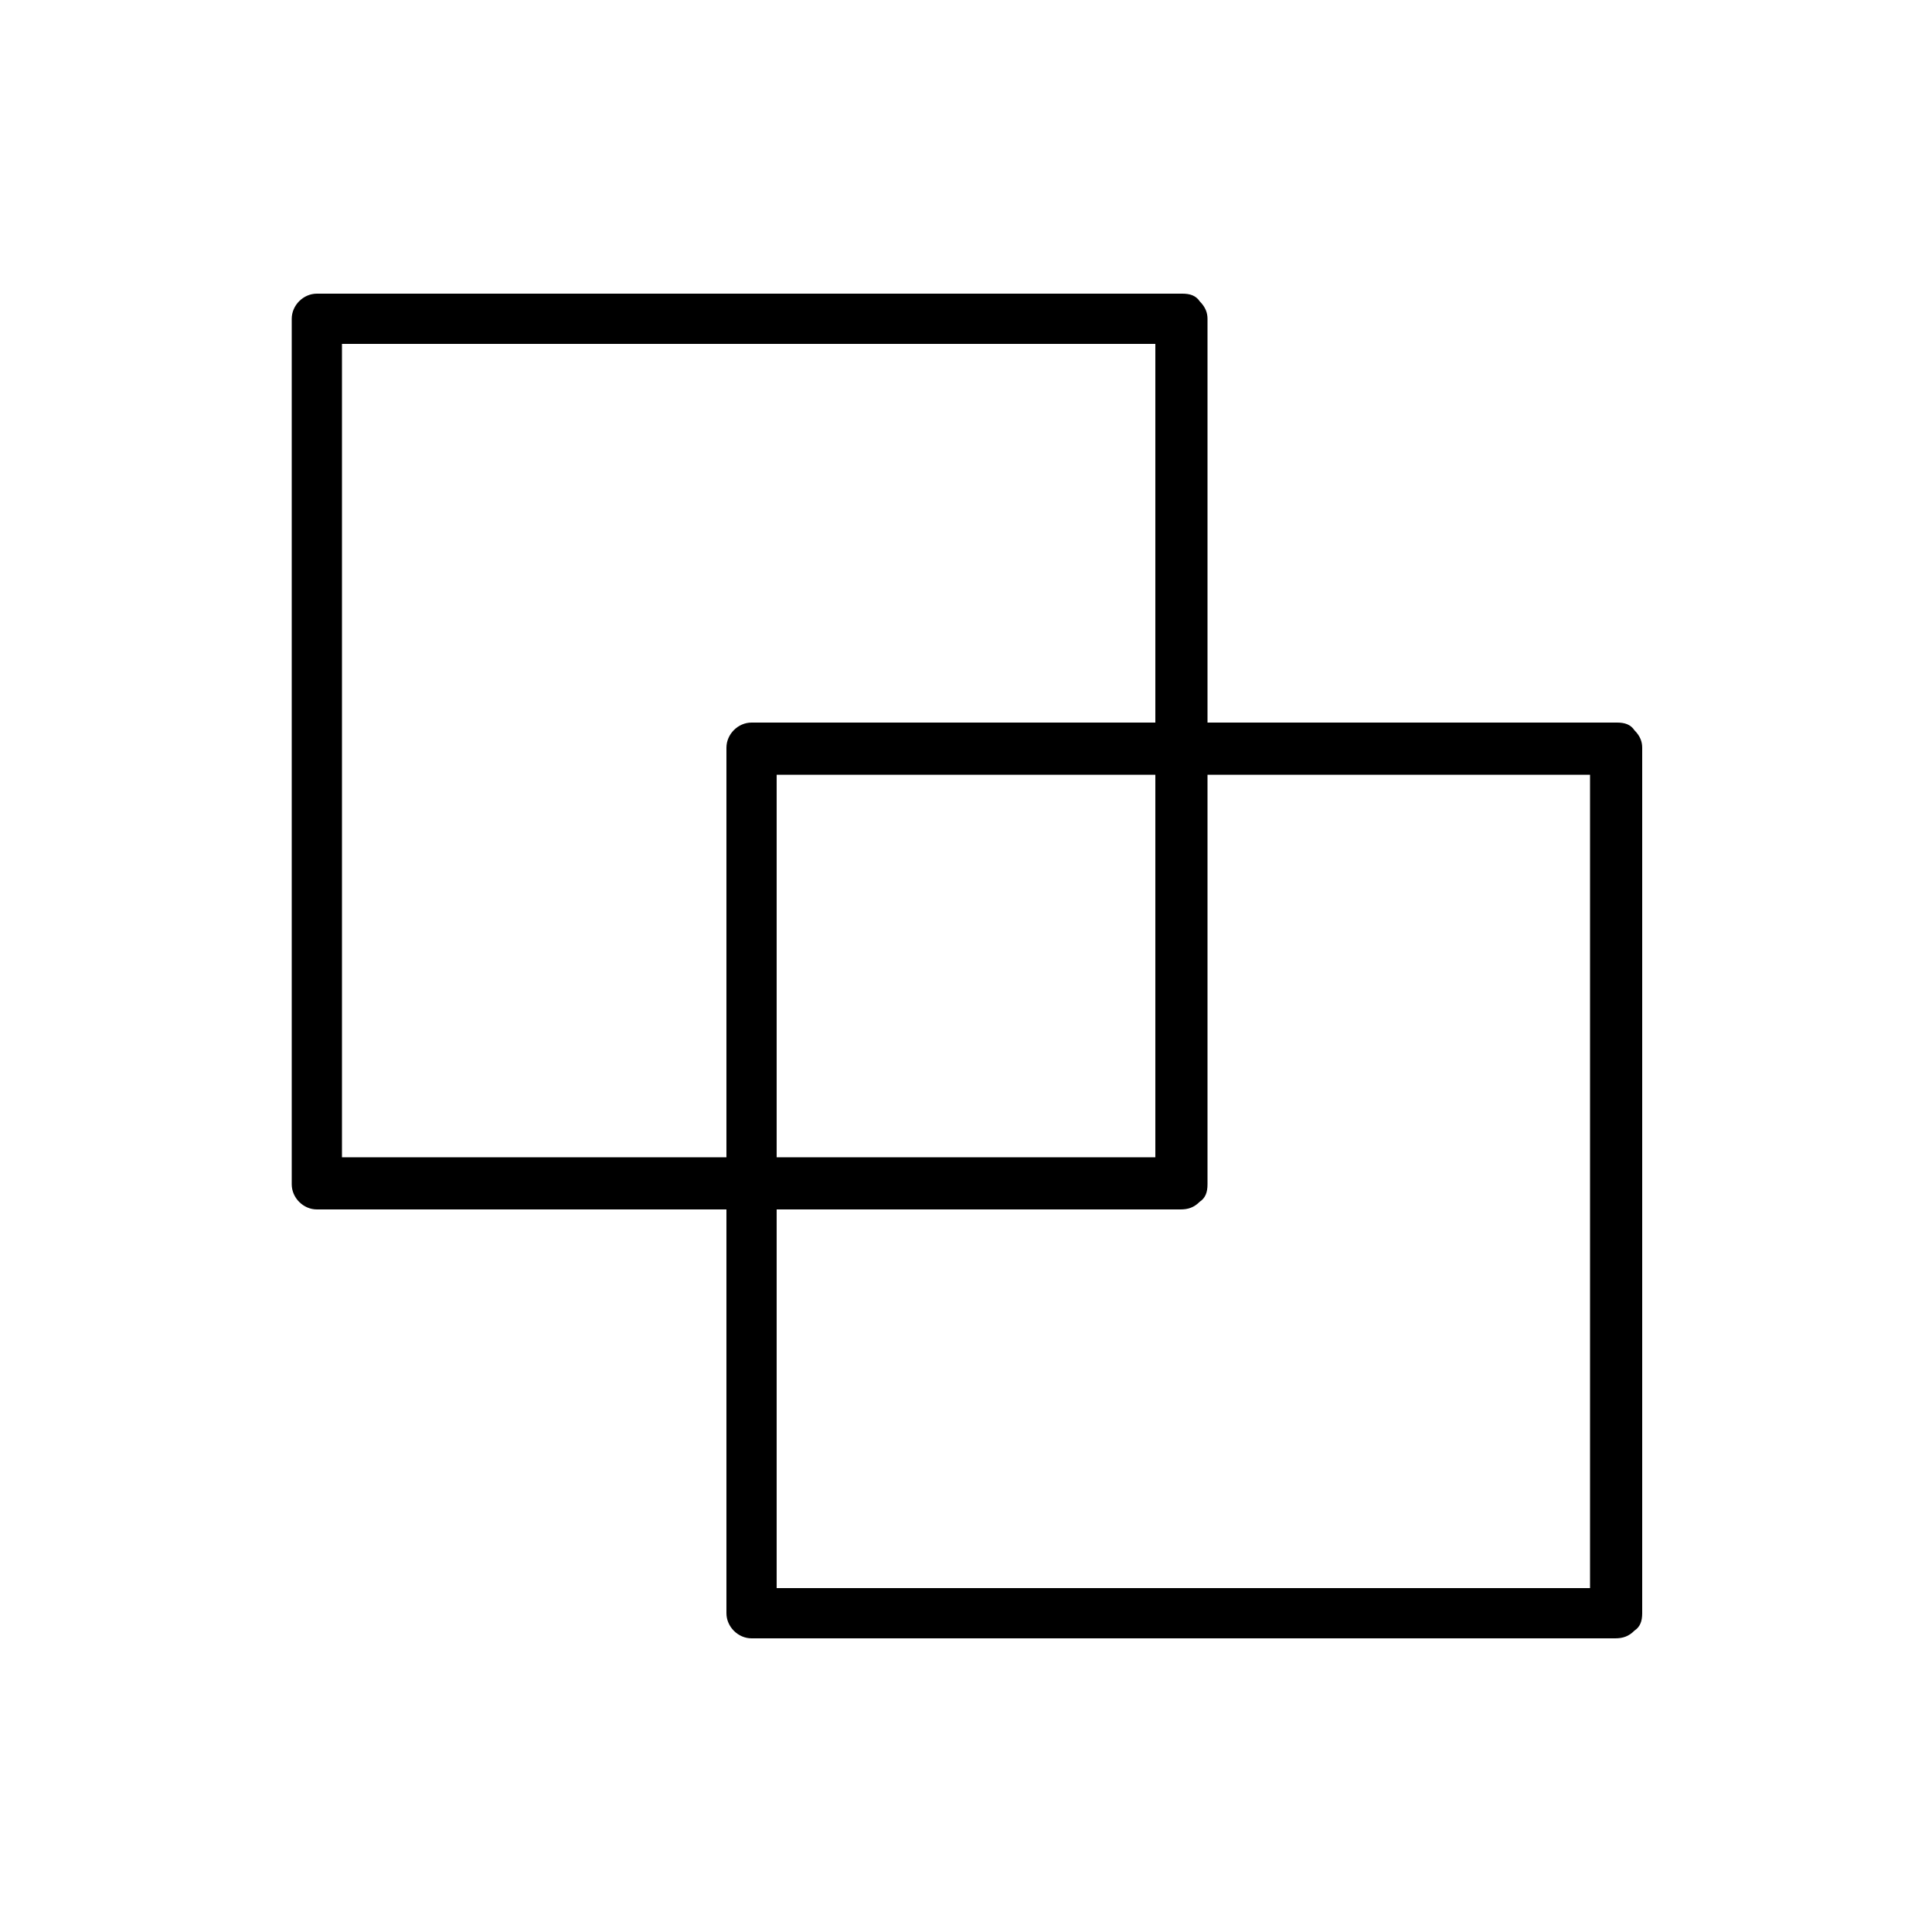
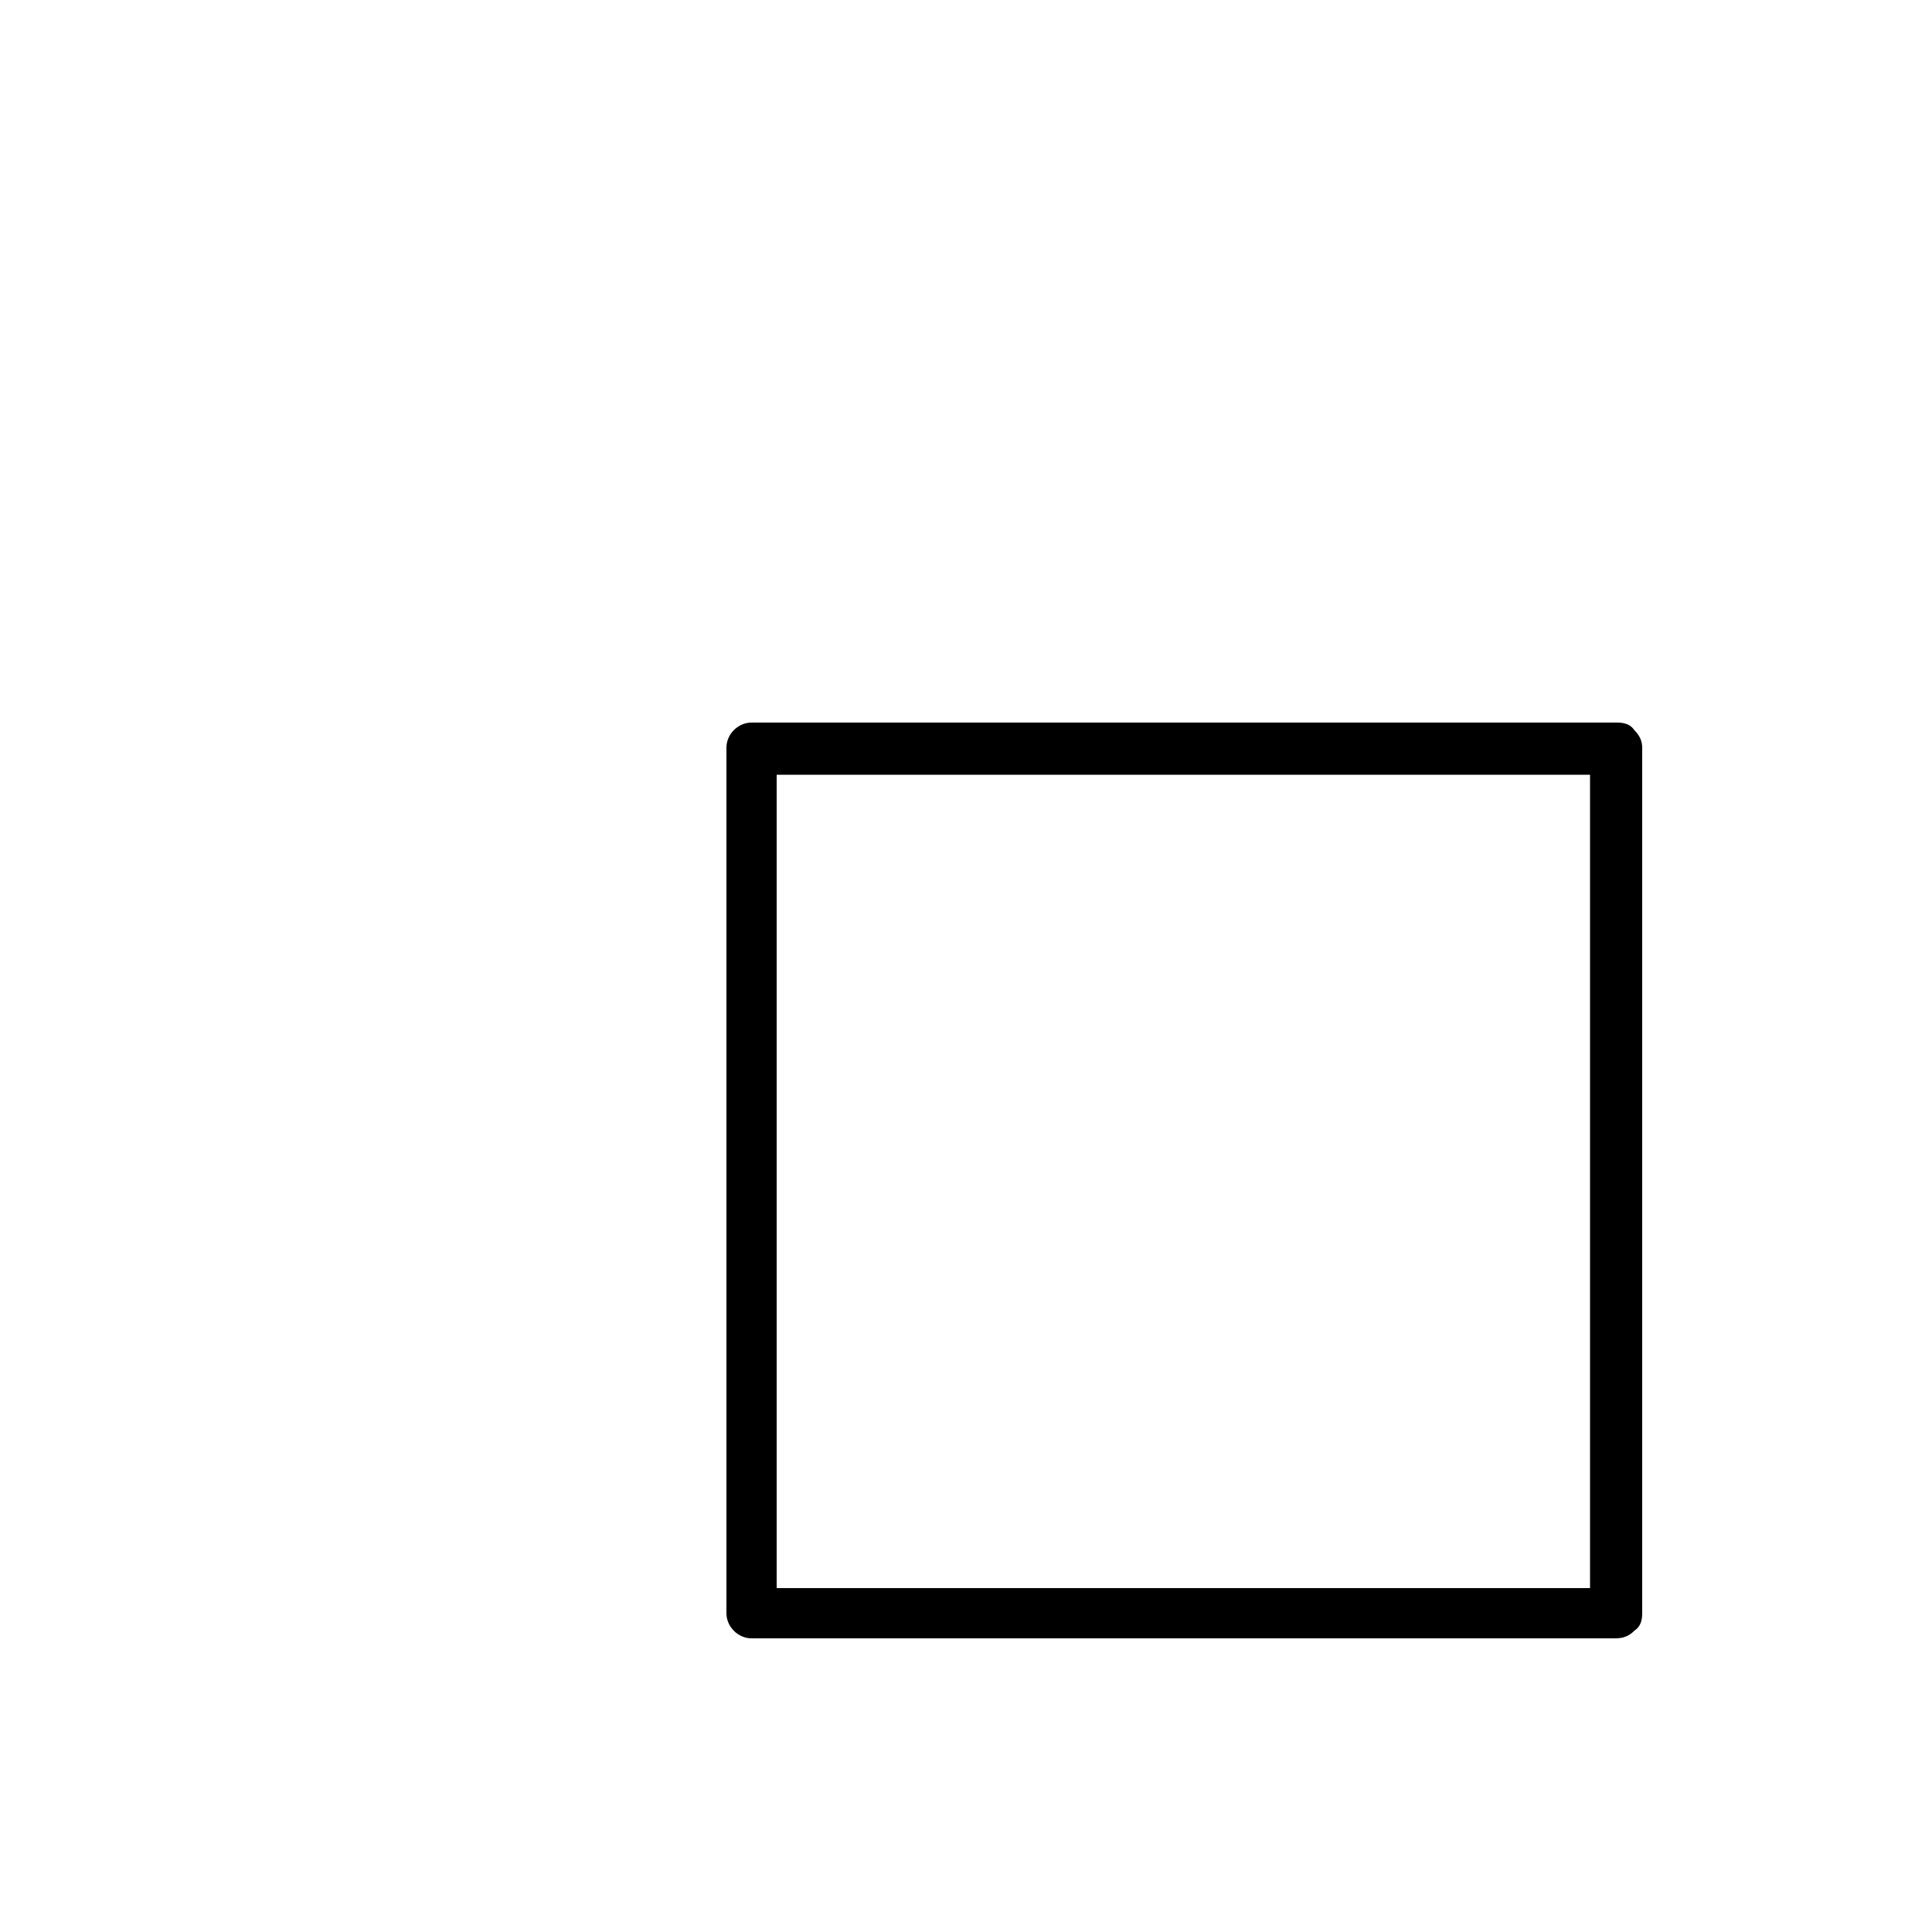
<svg xmlns="http://www.w3.org/2000/svg" version="1.1" id="Layer_1" x="0px" y="0px" viewBox="0 0 100 100" style="enable-background:new 0 0 100 100;" xml:space="preserve">
  <g>
-     <path d="M61.1,62.6H16.4c-0.7,0-1.3-0.6-1.3-1.3V16.5c0-0.7,0.6-1.3,1.3-1.3h44.8c0.4,0,0.7,0.1,0.9,0.4c0.3,0.3,0.4,0.6,0.4,0.9   v44.8c0,0.4-0.1,0.7-0.4,0.9C61.8,62.5,61.5,62.6,61.1,62.6z M17.7,59.9l42.1,0V17.8H17.7L17.7,59.9z" />
    <path d="M83.6,84.8H38.9c-0.7,0-1.3-0.6-1.3-1.3V38.7c0-0.7,0.6-1.3,1.3-1.3h44.8c0.4,0,0.7,0.1,0.9,0.4c0.3,0.3,0.4,0.6,0.4,0.9   v44.8c0,0.4-0.1,0.7-0.4,0.9C84.3,84.7,84,84.8,83.6,84.8z M40.2,82.2h42.1V40.1H40.2L40.2,82.2z" />
  </g>
</svg>